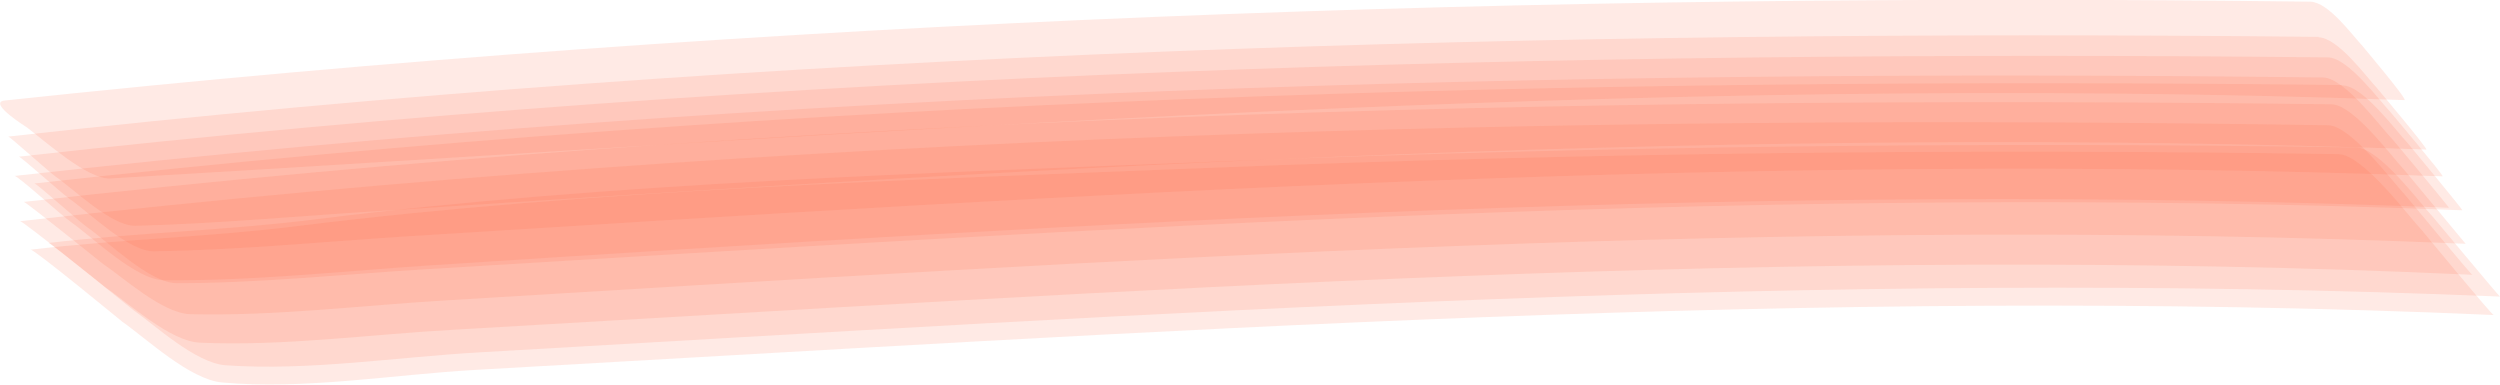
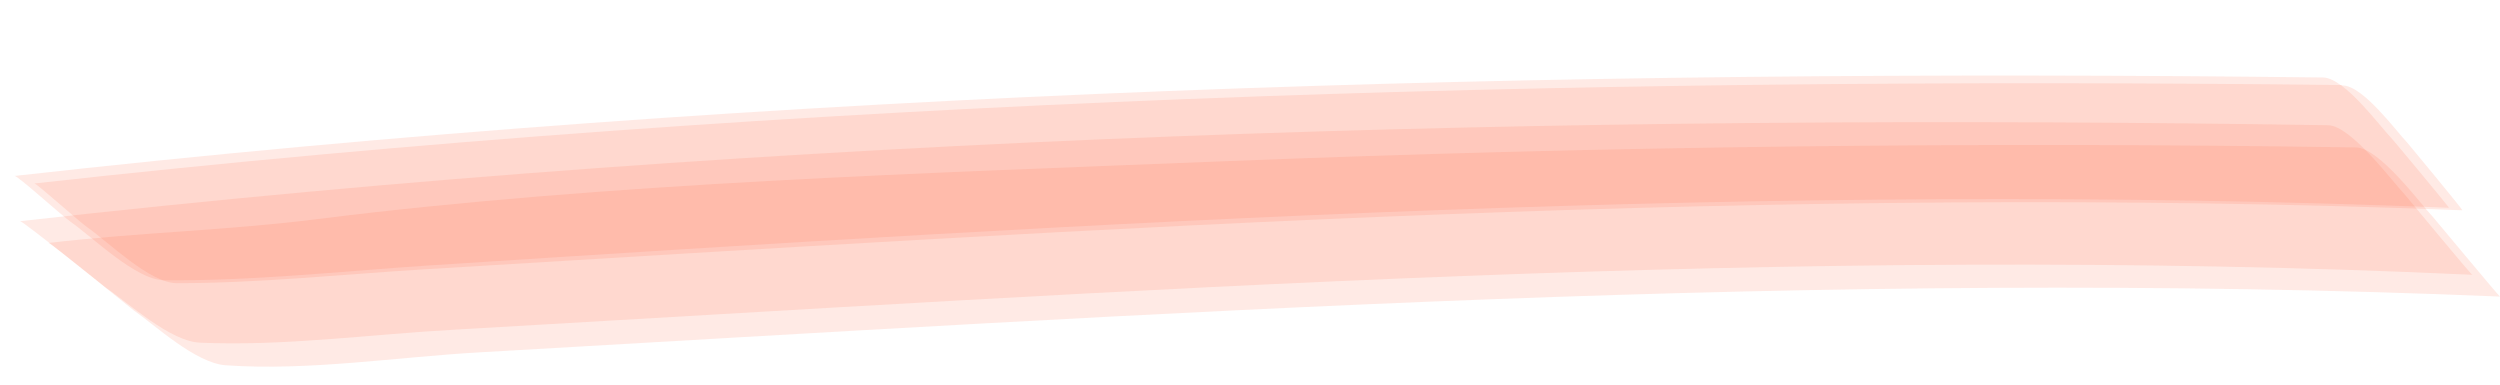
<svg xmlns="http://www.w3.org/2000/svg" id="b" viewBox="0 0 59.68 9.18">
  <defs>
    <style>
      .cls-1 {
        fill: #ff6845;
        isolation: isolate;
        opacity: .14;
      }
    </style>
  </defs>
  <g id="c">
    <g>
-       <path class="cls-1" d="M55.35.88C36.97.69,18.48,1.22.2,3.26c.03,0,.97.84,1.12.95.45.31,1.34,1.19,1.91,1.18,1.97-.05,3.96-.24,5.93-.36,16.25-1.07,32.47-2.05,48.76-1.46.06,0-1.19-1.48-1.17-1.46-.25-.26-.94-1.22-1.41-1.22h.01Z" />
      <path class="cls-1" d="M55.91,2.03c-18.36-.21-36.83.32-55.09,2.35.06,0,1.08.92,1.27,1.05.5.35,1.49,1.33,2.13,1.33,1.96,0,3.94-.21,5.89-.33,16.23-.98,32.4-2.05,48.67-1.41.03,0-1.32-1.62-1.31-1.61-.26-.27-1.06-1.37-1.55-1.37h-.01Z" />
-       <path class="cls-1" d="M55.15.04C36.79-.19,18.37.45.11,2.4c-.43.05.58.67.53.64.39.29,1.45,1.25,1.99,1.22,18.25-1.07,36.45-2.54,54.77-1.87.09,0-1.03-1.32-1-1.29-.24-.25-.81-1.05-1.25-1.06h0Z" />
-       <path class="cls-1" d="M55.83,3.68c-9.02-.14-18.03-.03-27.04.33-6.99.28-14.71.52-21.64,1.38-2.13.27-4.29.32-6.42.57.09-.01,2.15,1.69,2.19,1.72.57.4,1.61,1.38,2.38,1.45,1.96.18,4.1-.19,6.05-.3,16.08-.9,32.05-2.02,48.18-1.31-.05,0-1.71-2.02-1.73-2.04-.29-.3-1.39-1.79-1.97-1.8h0Z" />
-       <path class="cls-1" d="M55.66,2.49c-18.35-.23-36.83.28-55.09,2.33.05,0,1.86,1.46,1.89,1.48.49.33,1.42,1.18,2.08,1.2,2.02.05,4.09-.21,6.11-.33,16.08-.97,32.09-2.04,48.21-1.35l-1.48-1.78c-.27-.28-1.19-1.54-1.72-1.55h0Z" />
-       <path class="cls-1" d="M55.57,1.37C37.2,1.18,18.72,1.7.45,3.74c.05,0,1.03.88,1.2,1,.48.33,1.42,1.27,2.03,1.26,1.97-.03,3.95-.22,5.91-.35,16.24-1.02,32.43-2.05,48.72-1.44.05,0-1.26-1.55-1.25-1.54-.26-.27-1.01-1.3-1.49-1.3Z" />
      <path class="cls-1" d="M55.58,2.99c-18.35-.29-36.85.24-55.1,2.29.07,0,2.01,1.56,2.05,1.59.52.35,1.53,1.28,2.24,1.31,2,.09,4.08-.2,6.08-.31,16.08-.92,32.06-2.06,48.17-1.31-.03,0-1.59-1.89-1.6-1.9-.28-.29-1.29-1.66-1.84-1.67Z" />
      <path class="cls-1" d="M56.25,3.52c-9.02-.14-18.02-.03-27.04.33-6.98.28-14.72.51-21.63,1.38-2.13.27-4.29.32-6.42.57.06,0,1.99,1.58,2.02,1.6.53.37,1.49,1.27,2.21,1.32,1.98.14,4.1-.2,6.08-.31,16.09-.92,32.08-2.01,48.21-1.33-.02,0-1.59-1.89-1.6-1.9-.28-.29-1.28-1.66-1.84-1.66h0Z" />
      <path class="cls-1" d="M55.46,1.85c-18.36-.22-36.85.3-55.11,2.35.08,0,1.14.96,1.33,1.09.53.37,1.56,1.39,2.23,1.4,2.09.02,4.2-.21,6.28-.35,16.09-1.04,32.14-2.03,48.27-1.38.02,0-1.38-1.68-1.38-1.67-.27-.28-1.11-1.43-1.62-1.44Z" />
    </g>
  </g>
</svg>